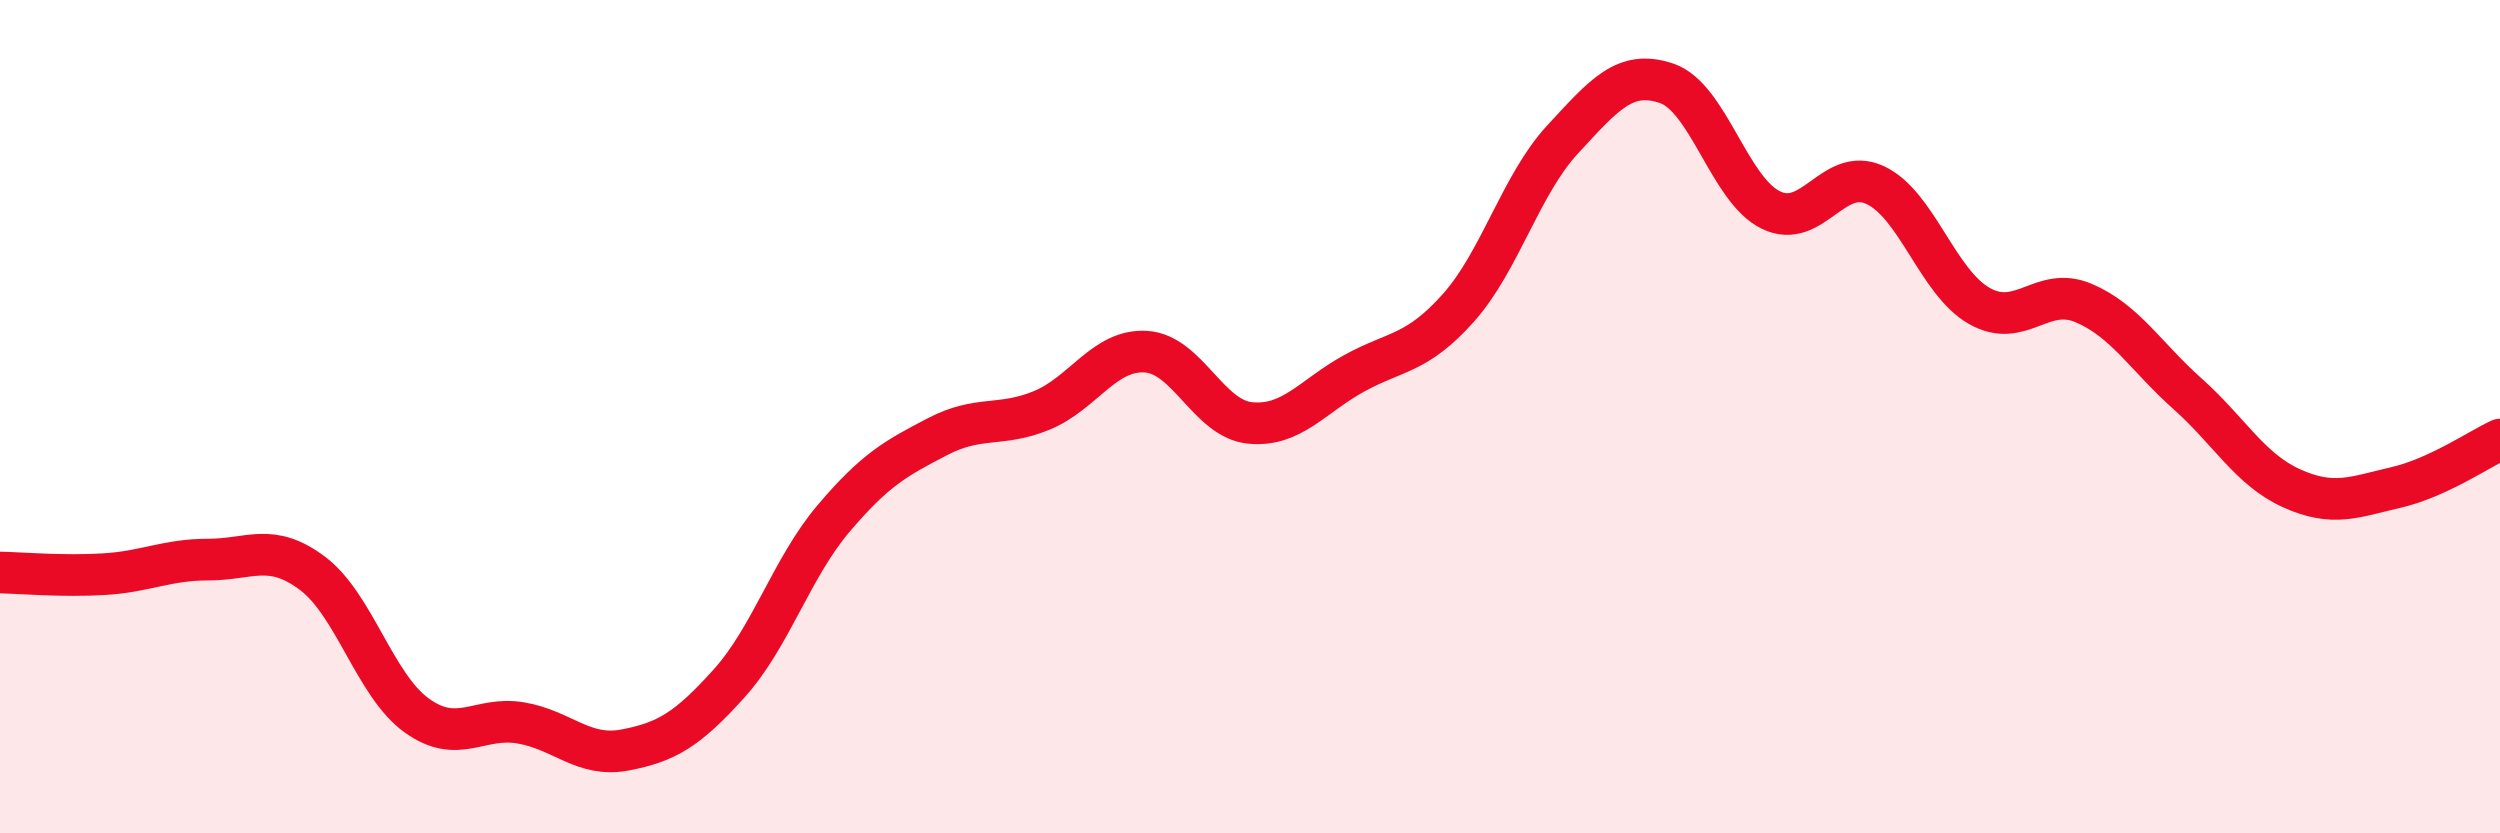
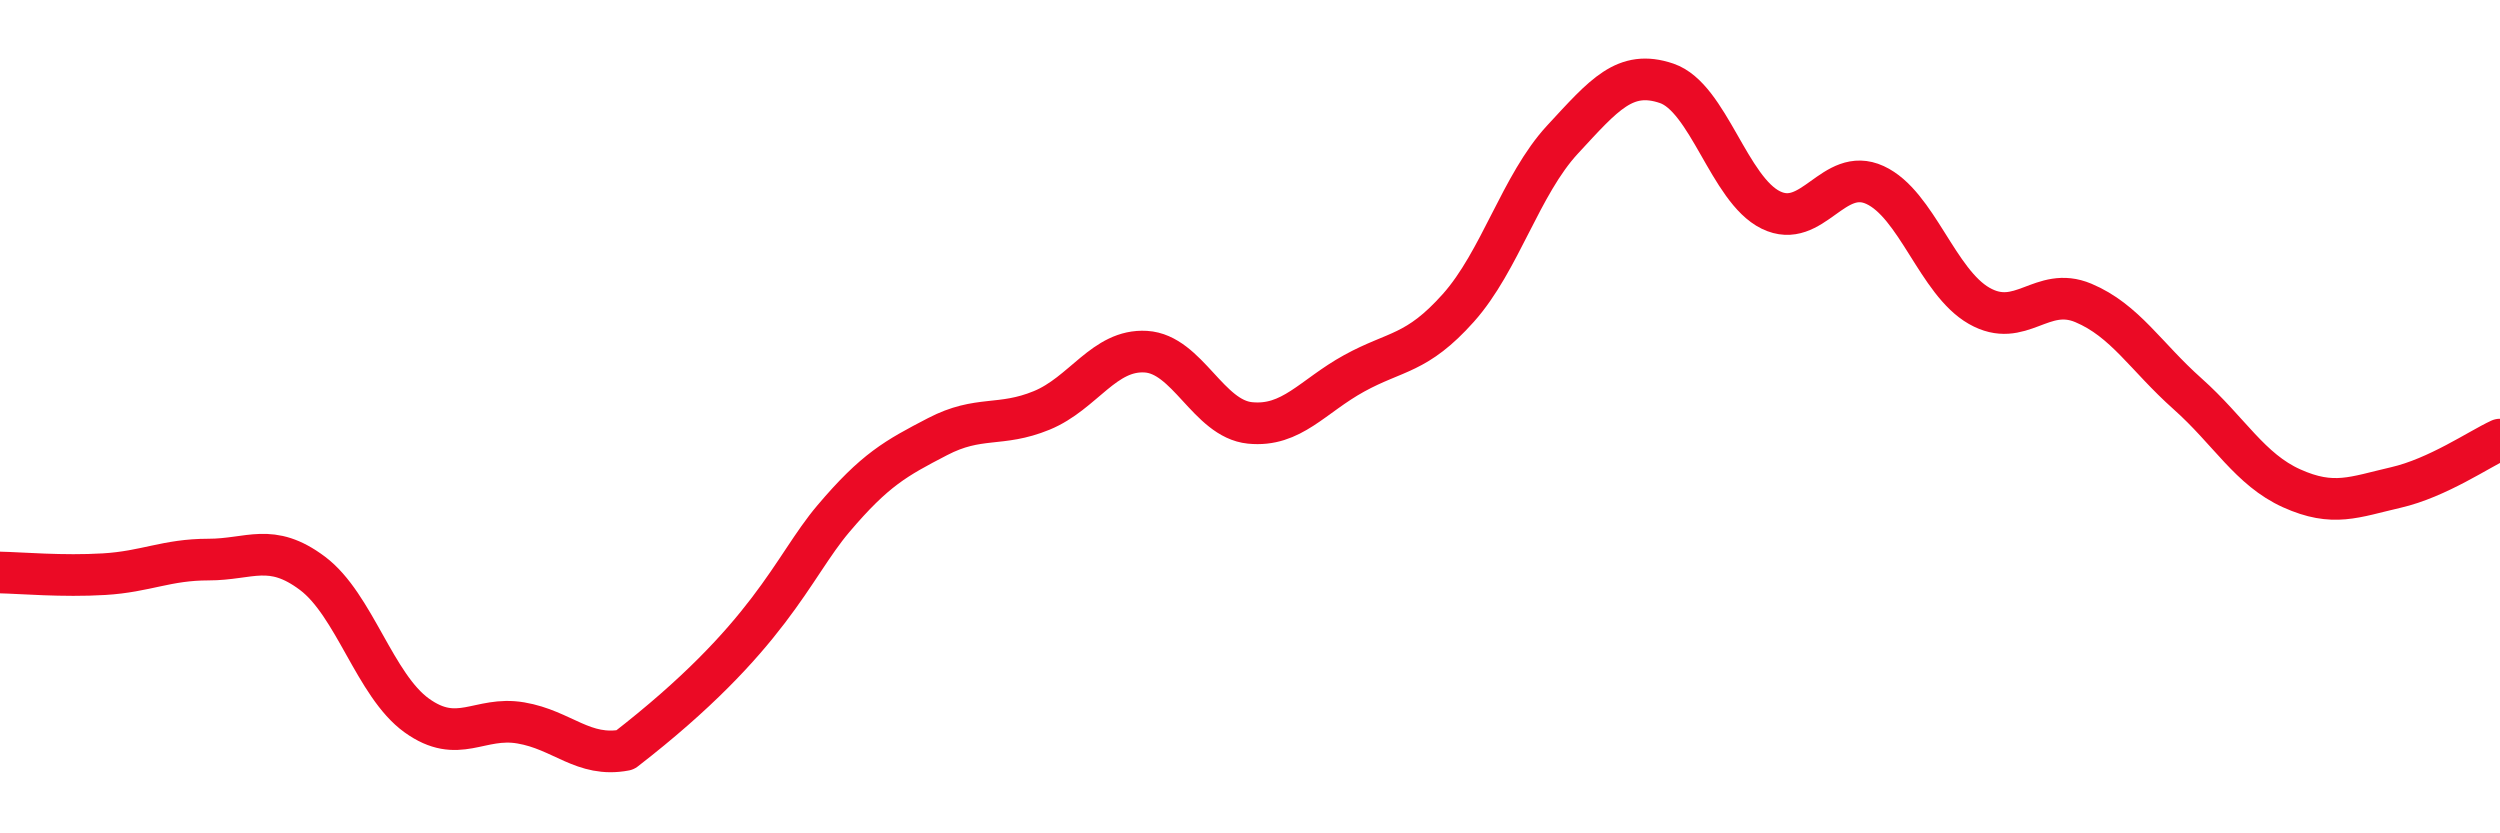
<svg xmlns="http://www.w3.org/2000/svg" width="60" height="20" viewBox="0 0 60 20">
-   <path d="M 0,13.74 C 0.5,13.75 1.5,13.84 2.5,13.78 C 3.5,13.72 4,13.43 5,13.43 C 6,13.43 6.5,13.01 7.5,13.76 C 8.5,14.51 9,16.45 10,17.17 C 11,17.89 11.5,17.18 12.5,17.35 C 13.5,17.52 14,18.19 15,18 C 16,17.81 16.5,17.51 17.5,16.4 C 18.5,15.29 19,13.63 20,12.45 C 21,11.27 21.5,11 22.5,10.48 C 23.5,9.96 24,10.26 25,9.85 C 26,9.44 26.5,8.38 27.5,8.44 C 28.5,8.5 29,10.05 30,10.15 C 31,10.25 31.5,9.51 32.5,8.96 C 33.5,8.41 34,8.51 35,7.39 C 36,6.27 36.5,4.43 37.5,3.35 C 38.5,2.27 39,1.66 40,2 C 41,2.34 41.5,4.55 42.5,5.04 C 43.5,5.53 44,3.98 45,4.44 C 46,4.9 46.5,6.77 47.5,7.34 C 48.5,7.91 49,6.85 50,7.27 C 51,7.69 51.5,8.56 52.5,9.45 C 53.5,10.34 54,11.27 55,11.72 C 56,12.17 56.5,11.93 57.5,11.7 C 58.5,11.47 59.5,10.78 60,10.55L60 20L0 20Z" fill="#EB0A25" opacity="0.1" stroke-linecap="round" stroke-linejoin="round" />
-   <path d="M 0,13.74 C 0.5,13.75 1.5,13.84 2.5,13.78 C 3.5,13.72 4,13.43 5,13.43 C 6,13.43 6.5,13.01 7.5,13.76 C 8.5,14.51 9,16.45 10,17.17 C 11,17.89 11.5,17.18 12.5,17.35 C 13.5,17.52 14,18.19 15,18 C 16,17.81 16.5,17.51 17.5,16.4 C 18.5,15.29 19,13.63 20,12.45 C 21,11.27 21.5,11 22.5,10.48 C 23.5,9.96 24,10.26 25,9.85 C 26,9.44 26.5,8.38 27.5,8.44 C 28.5,8.5 29,10.05 30,10.15 C 31,10.25 31.5,9.51 32.5,8.96 C 33.5,8.41 34,8.51 35,7.39 C 36,6.27 36.5,4.43 37.5,3.35 C 38.5,2.27 39,1.66 40,2 C 41,2.34 41.5,4.55 42.5,5.04 C 43.5,5.53 44,3.98 45,4.44 C 46,4.9 46.5,6.77 47.5,7.34 C 48.5,7.91 49,6.85 50,7.27 C 51,7.69 51.5,8.56 52.5,9.45 C 53.5,10.34 54,11.27 55,11.72 C 56,12.17 56.5,11.93 57.5,11.7 C 58.5,11.47 59.5,10.78 60,10.55" stroke="#EB0A25" stroke-width="1" fill="none" stroke-linecap="round" stroke-linejoin="round" />
+   <path d="M 0,13.74 C 0.5,13.75 1.5,13.84 2.5,13.78 C 3.5,13.72 4,13.43 5,13.43 C 6,13.43 6.5,13.01 7.5,13.76 C 8.5,14.51 9,16.45 10,17.17 C 11,17.89 11.5,17.18 12.5,17.35 C 13.5,17.52 14,18.19 15,18 C 18.5,15.29 19,13.63 20,12.45 C 21,11.27 21.5,11 22.5,10.48 C 23.5,9.96 24,10.26 25,9.85 C 26,9.44 26.5,8.38 27.5,8.44 C 28.5,8.5 29,10.05 30,10.15 C 31,10.25 31.5,9.51 32.5,8.96 C 33.5,8.41 34,8.51 35,7.39 C 36,6.27 36.5,4.43 37.5,3.35 C 38.5,2.27 39,1.66 40,2 C 41,2.34 41.5,4.55 42.5,5.04 C 43.5,5.53 44,3.98 45,4.44 C 46,4.9 46.5,6.77 47.5,7.34 C 48.5,7.91 49,6.85 50,7.27 C 51,7.69 51.5,8.56 52.5,9.45 C 53.5,10.34 54,11.27 55,11.72 C 56,12.17 56.5,11.93 57.5,11.7 C 58.5,11.47 59.5,10.78 60,10.55" stroke="#EB0A25" stroke-width="1" fill="none" stroke-linecap="round" stroke-linejoin="round" />
</svg>